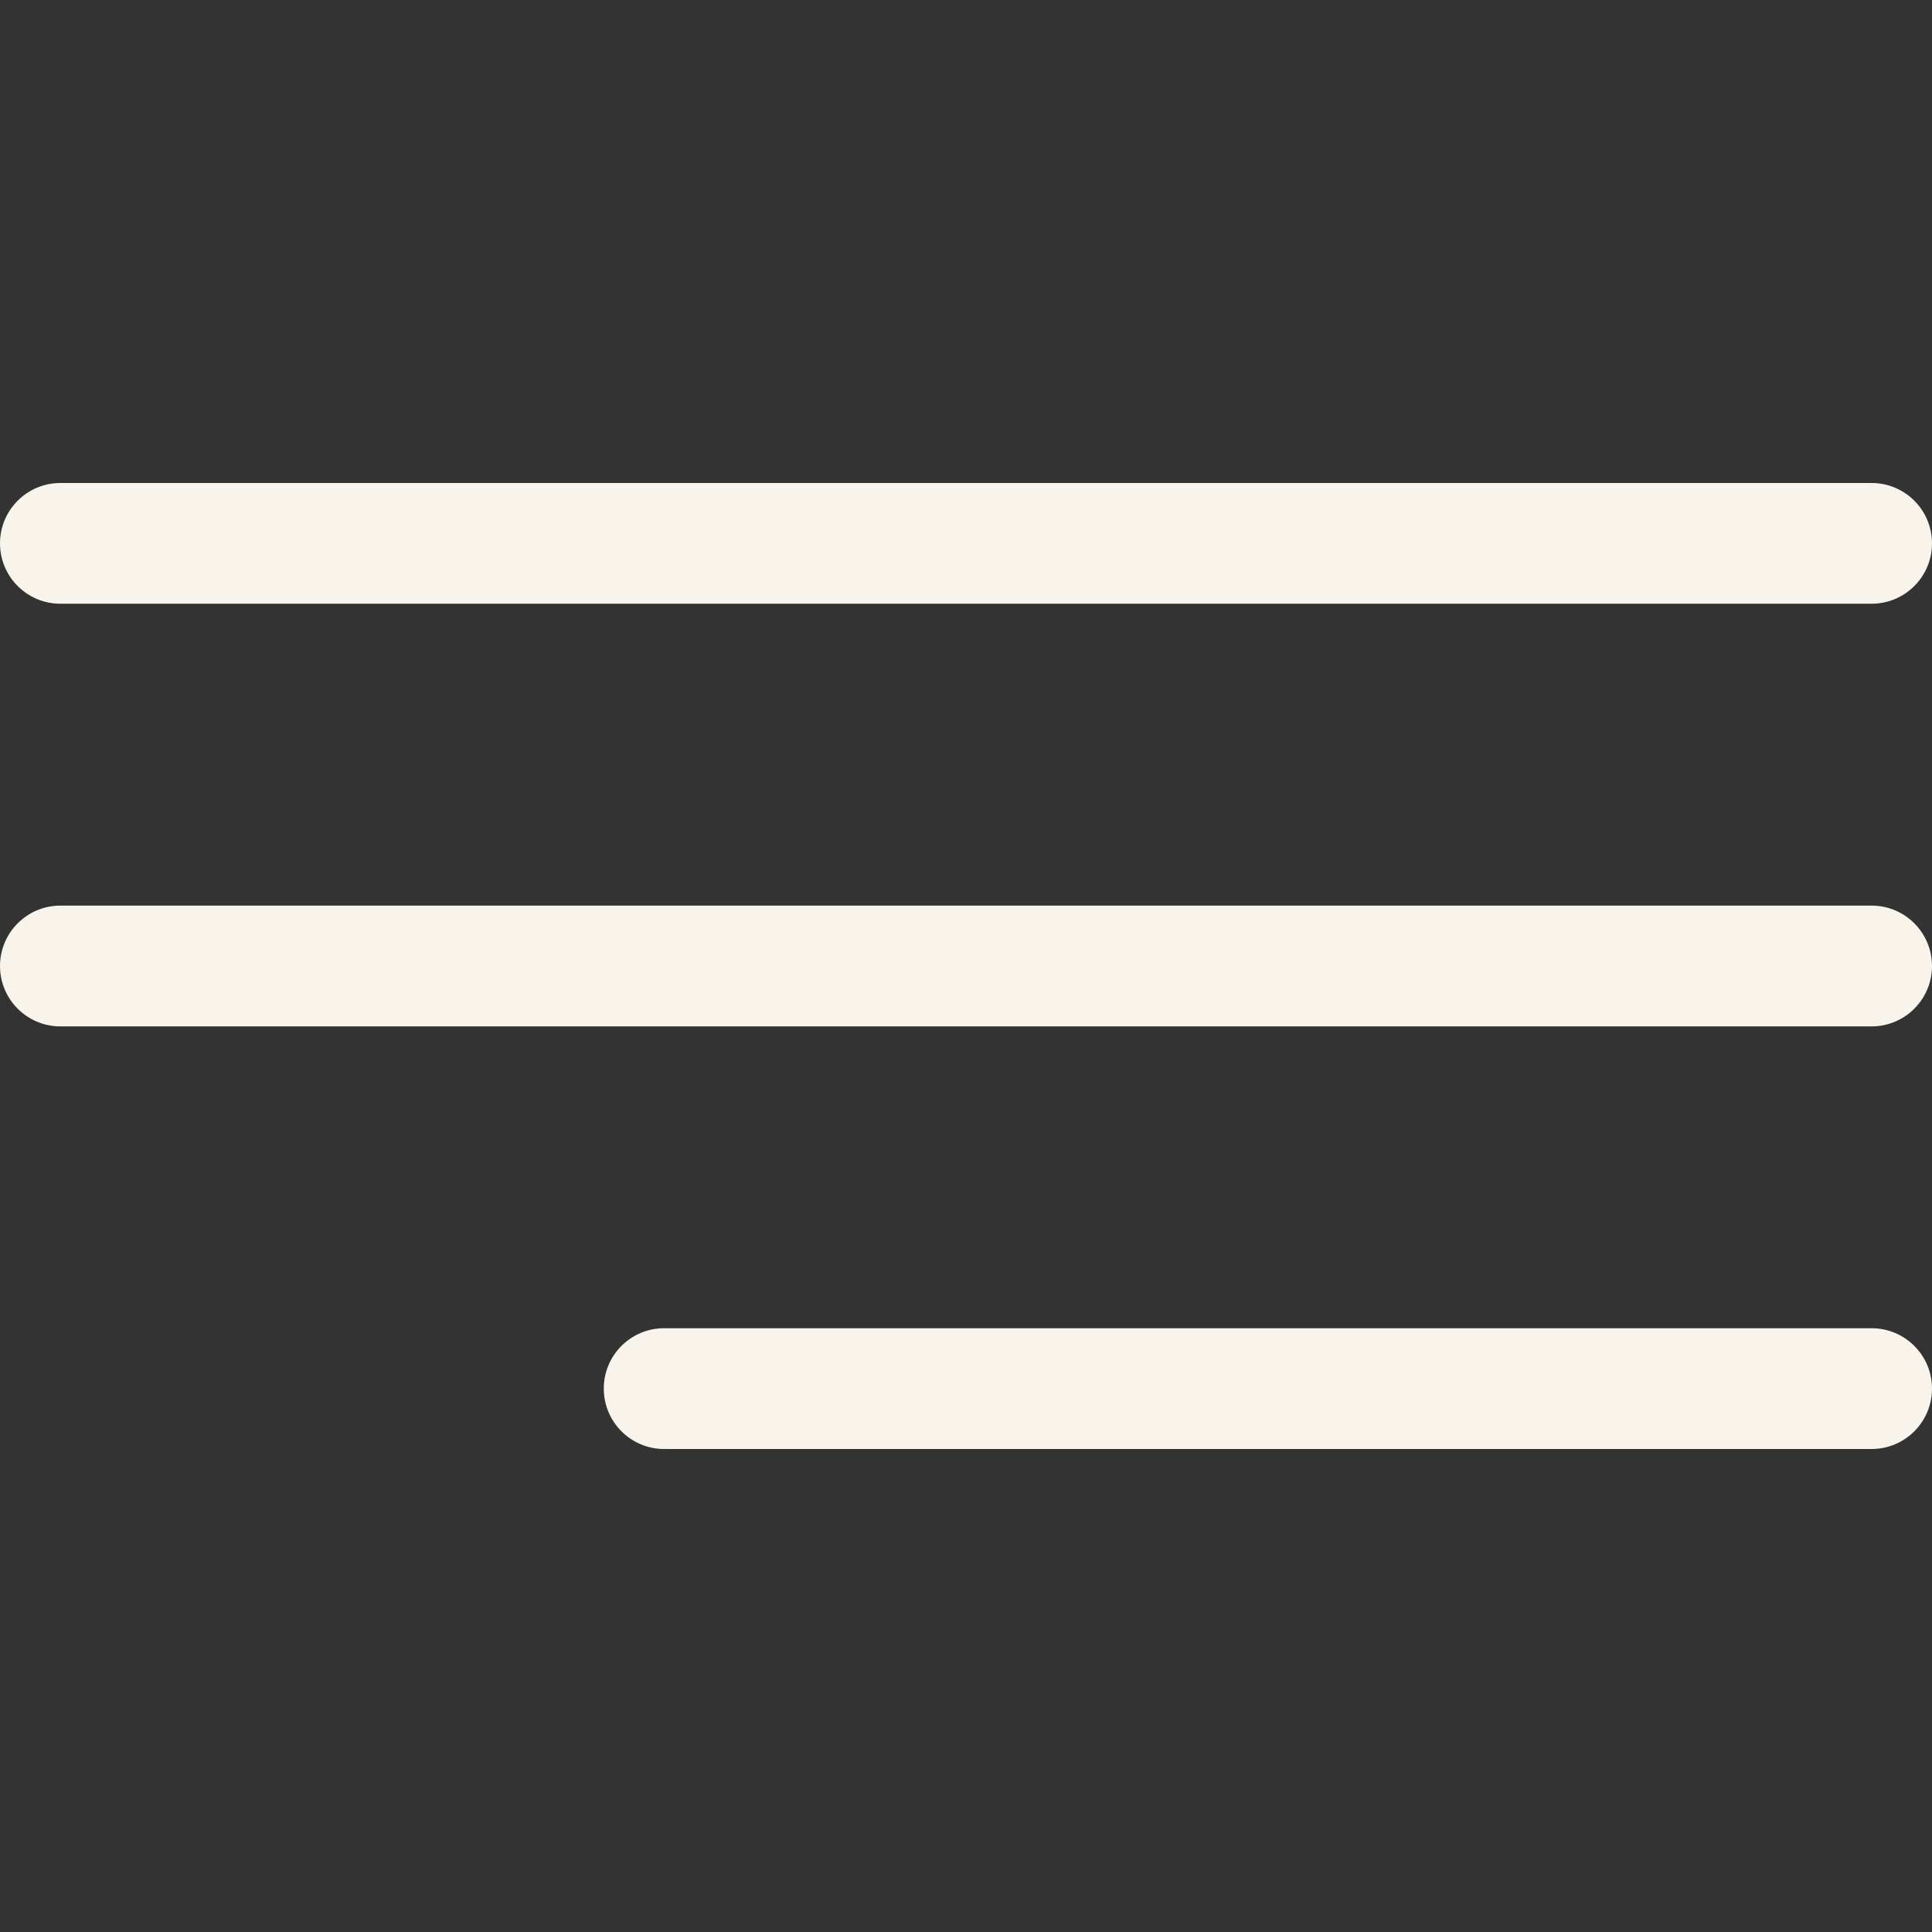
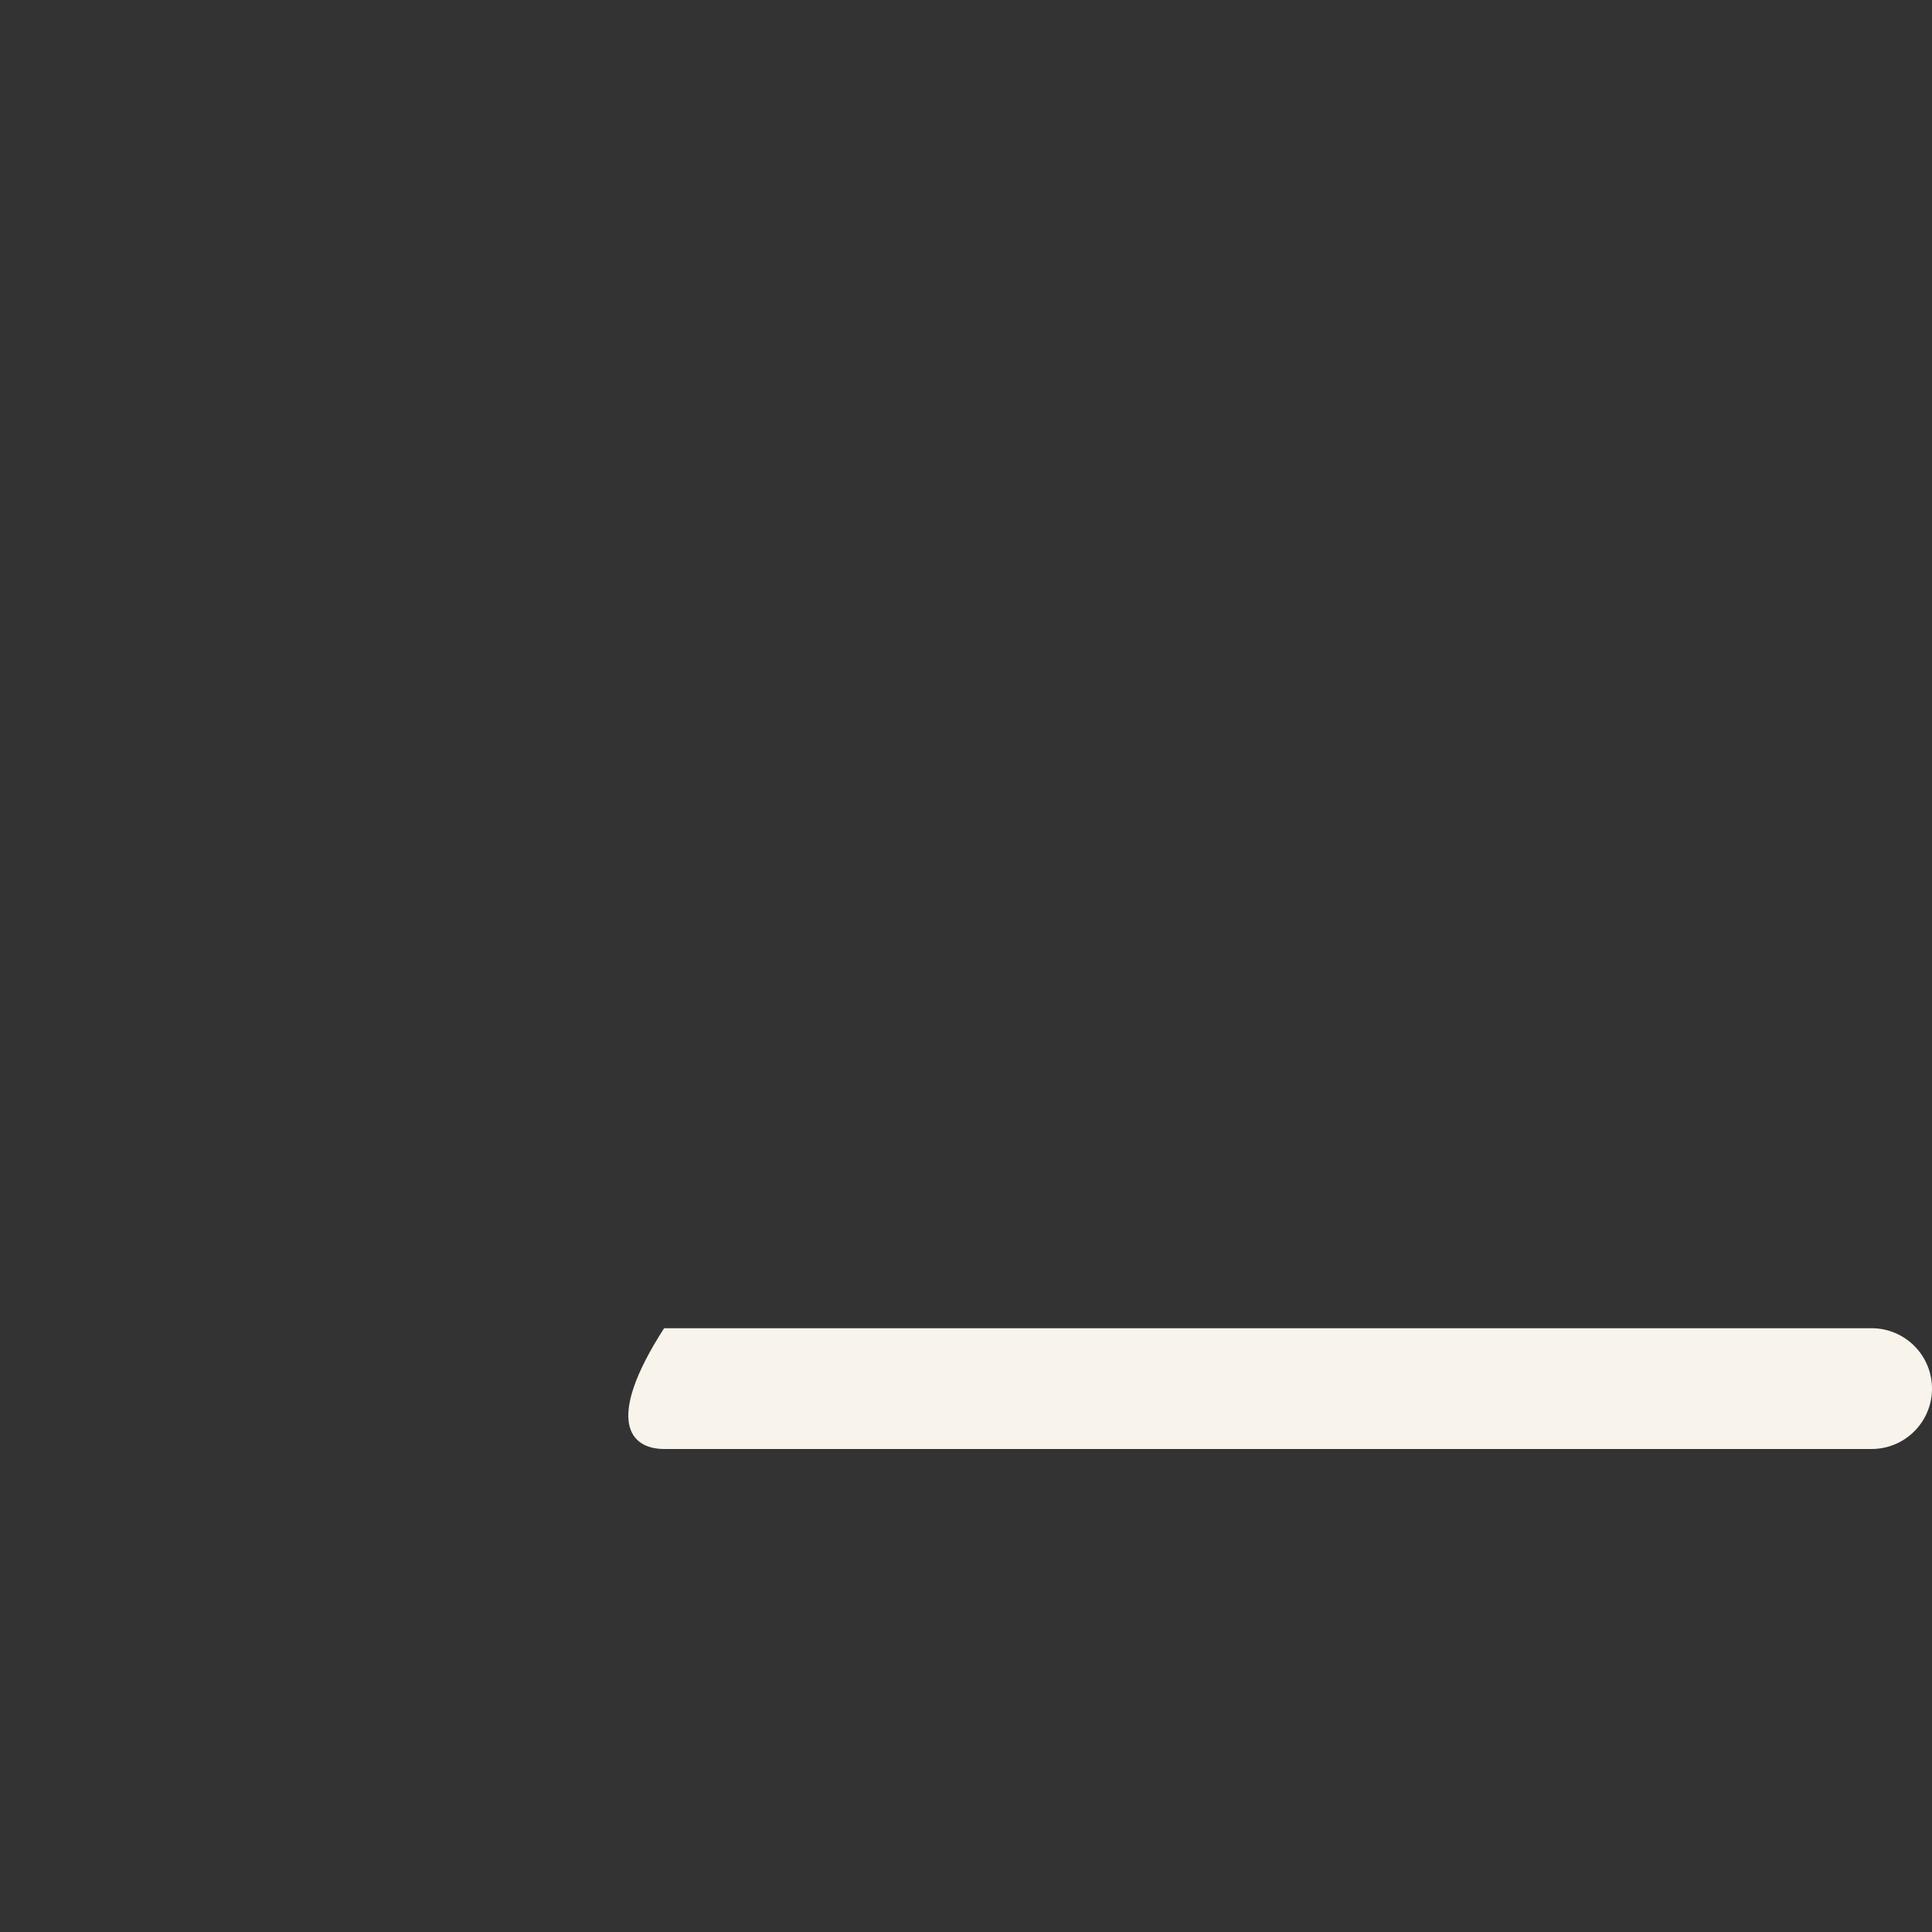
<svg xmlns="http://www.w3.org/2000/svg" width="35" height="35" viewBox="0 0 35 35" fill="none">
  <rect x="0" y="0" width="35" height="35" fill="#333333" stroke="none" />
-   <path d="M1.094 10.937H33.906C34.51 10.937 35 10.447 35 9.844C35 9.24 34.51 8.75 33.906 8.75H1.094C0.49 8.75 0 9.24 0 9.844C0 10.447 0.49 10.937 1.094 10.937Z" fill="#F8F4EC" />
-   <path d="M33.906 16.406H1.094C0.49 16.406 0 16.896 0 17.5C0 18.104 0.49 18.594 1.094 18.594H33.906C34.51 18.594 35 18.104 35 17.5C35 16.896 34.51 16.406 33.906 16.406Z" fill="#F8F4EC" />
-   <path d="M33.906 24.062H12.031C11.427 24.062 10.938 24.552 10.938 25.156C10.938 25.76 11.428 26.25 12.031 26.25H33.906C34.51 26.25 35 25.76 35 25.156C35 24.552 34.51 24.062 33.906 24.062Z" fill="#F8F4EC" />
+   <path d="M33.906 24.062H12.031C10.938 25.76 11.428 26.25 12.031 26.25H33.906C34.51 26.25 35 25.76 35 25.156C35 24.552 34.51 24.062 33.906 24.062Z" fill="#F8F4EC" />
</svg>